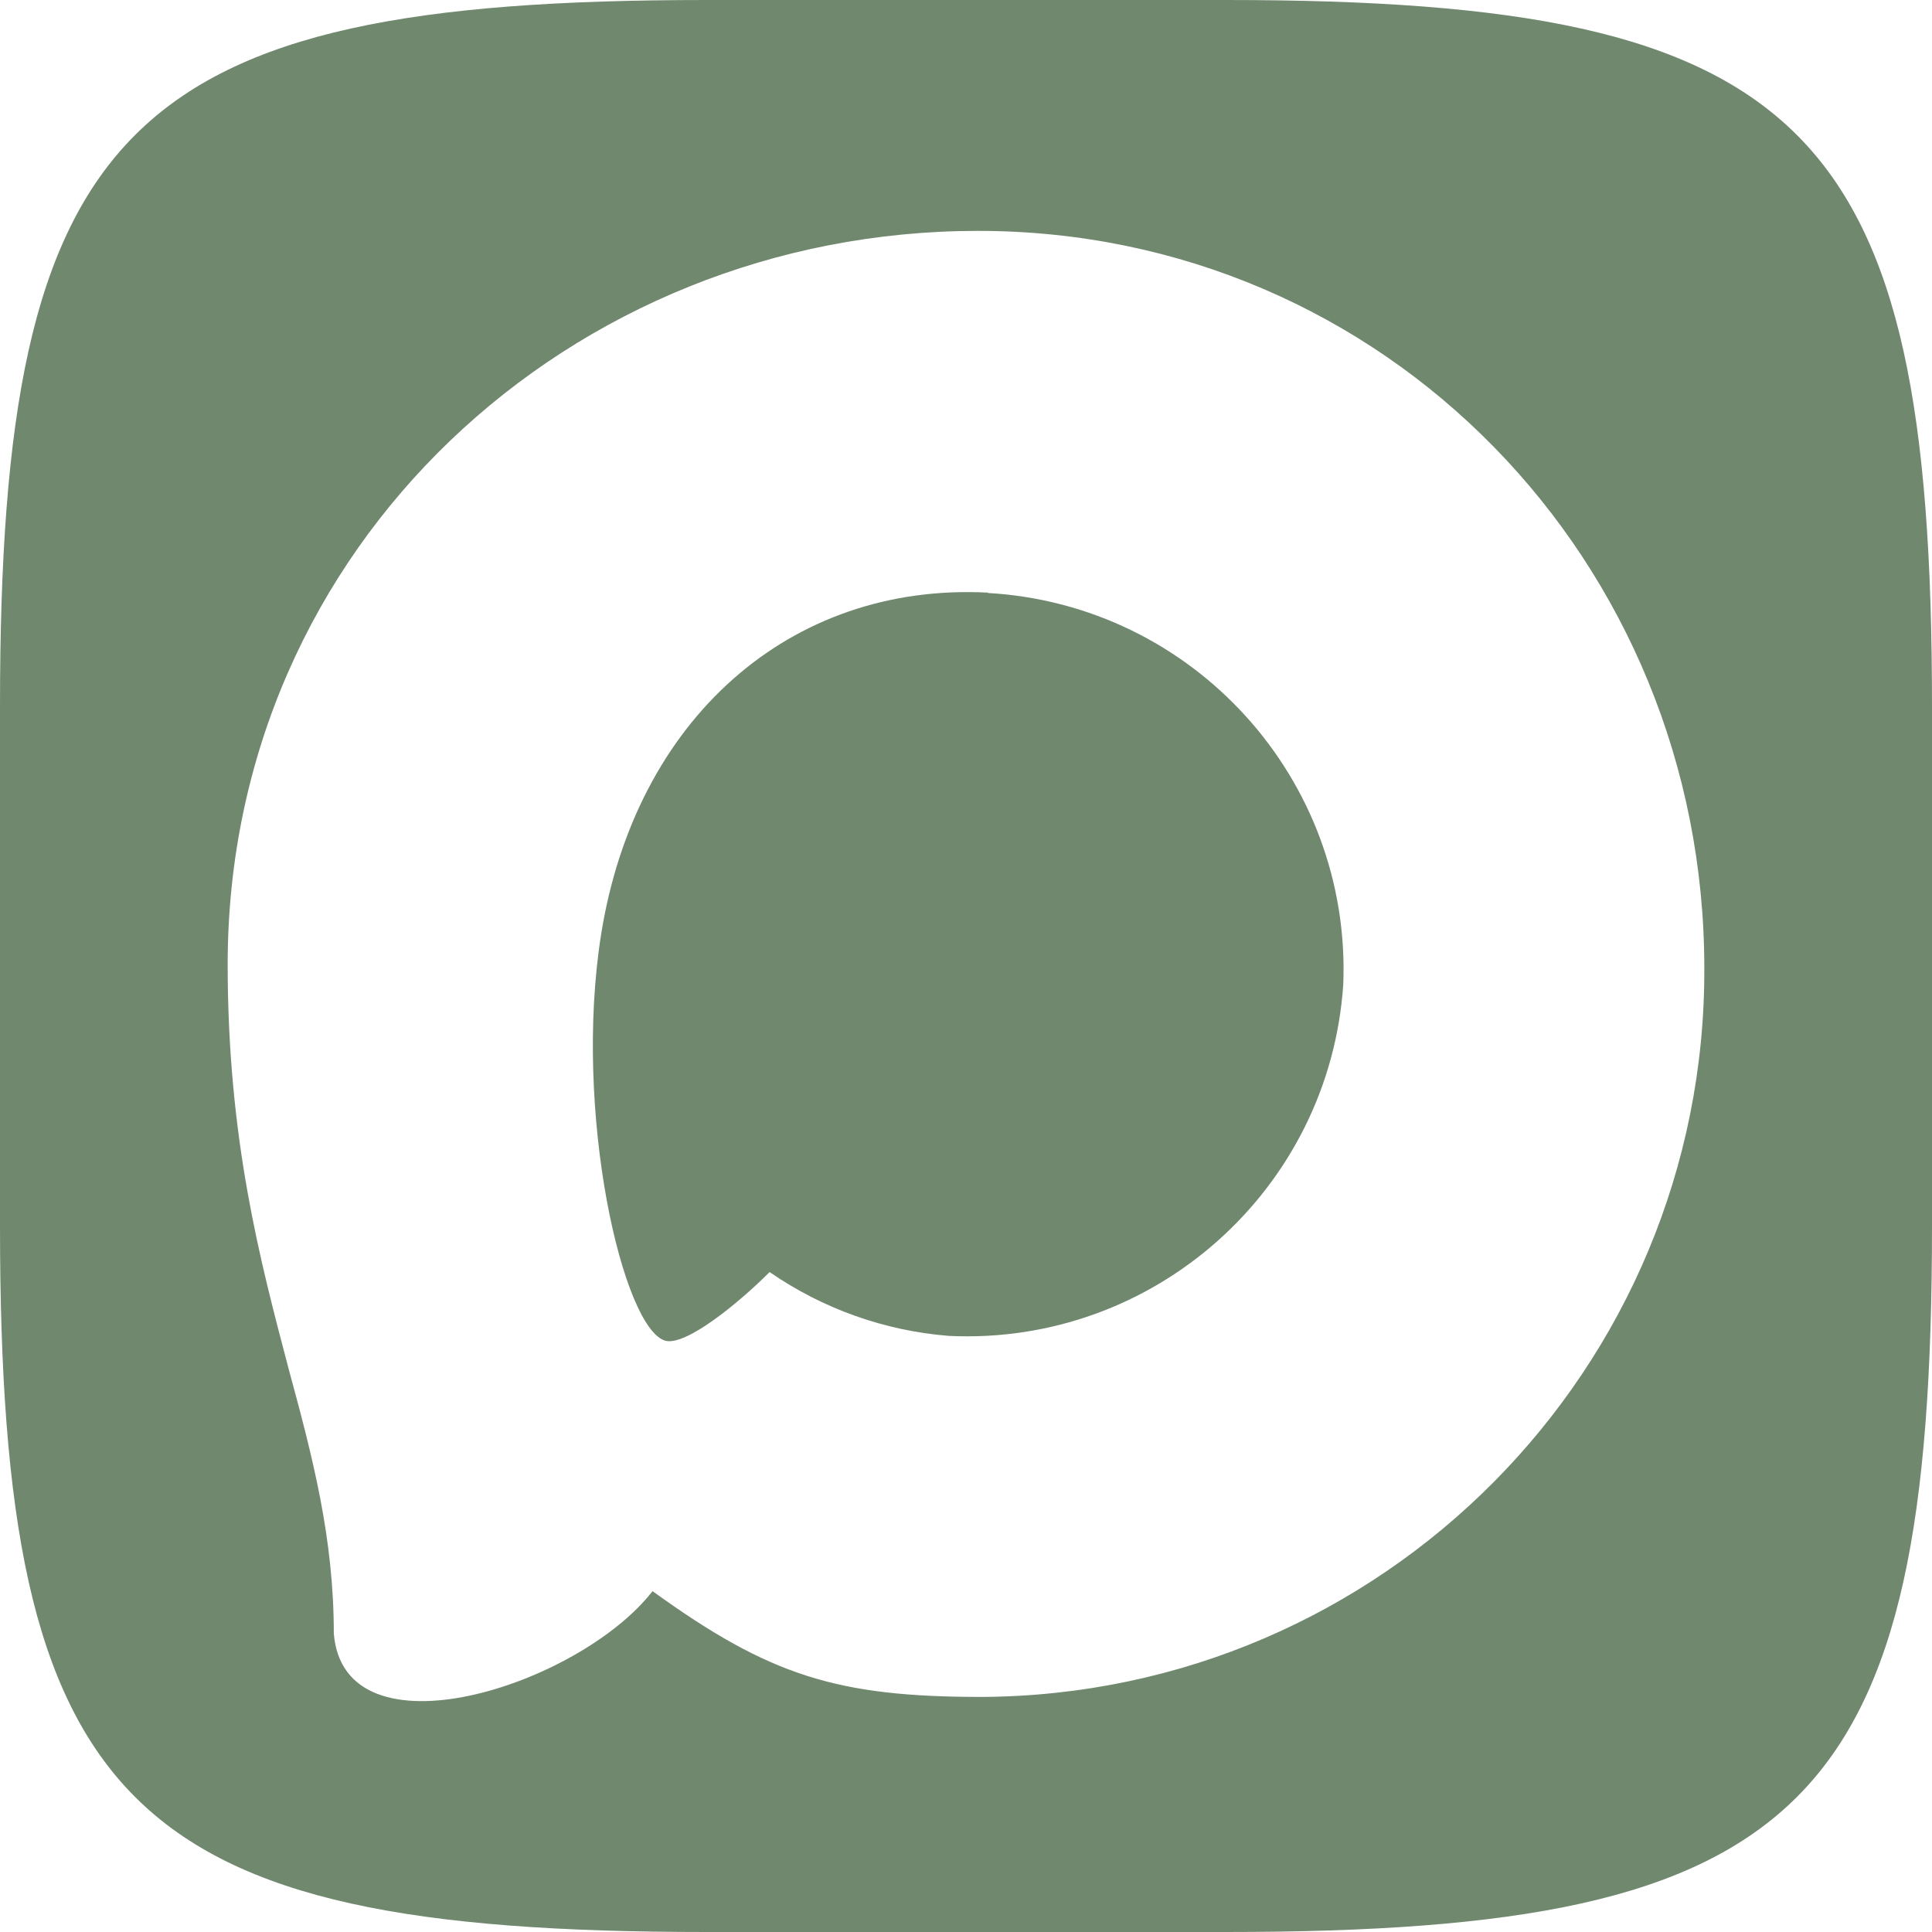
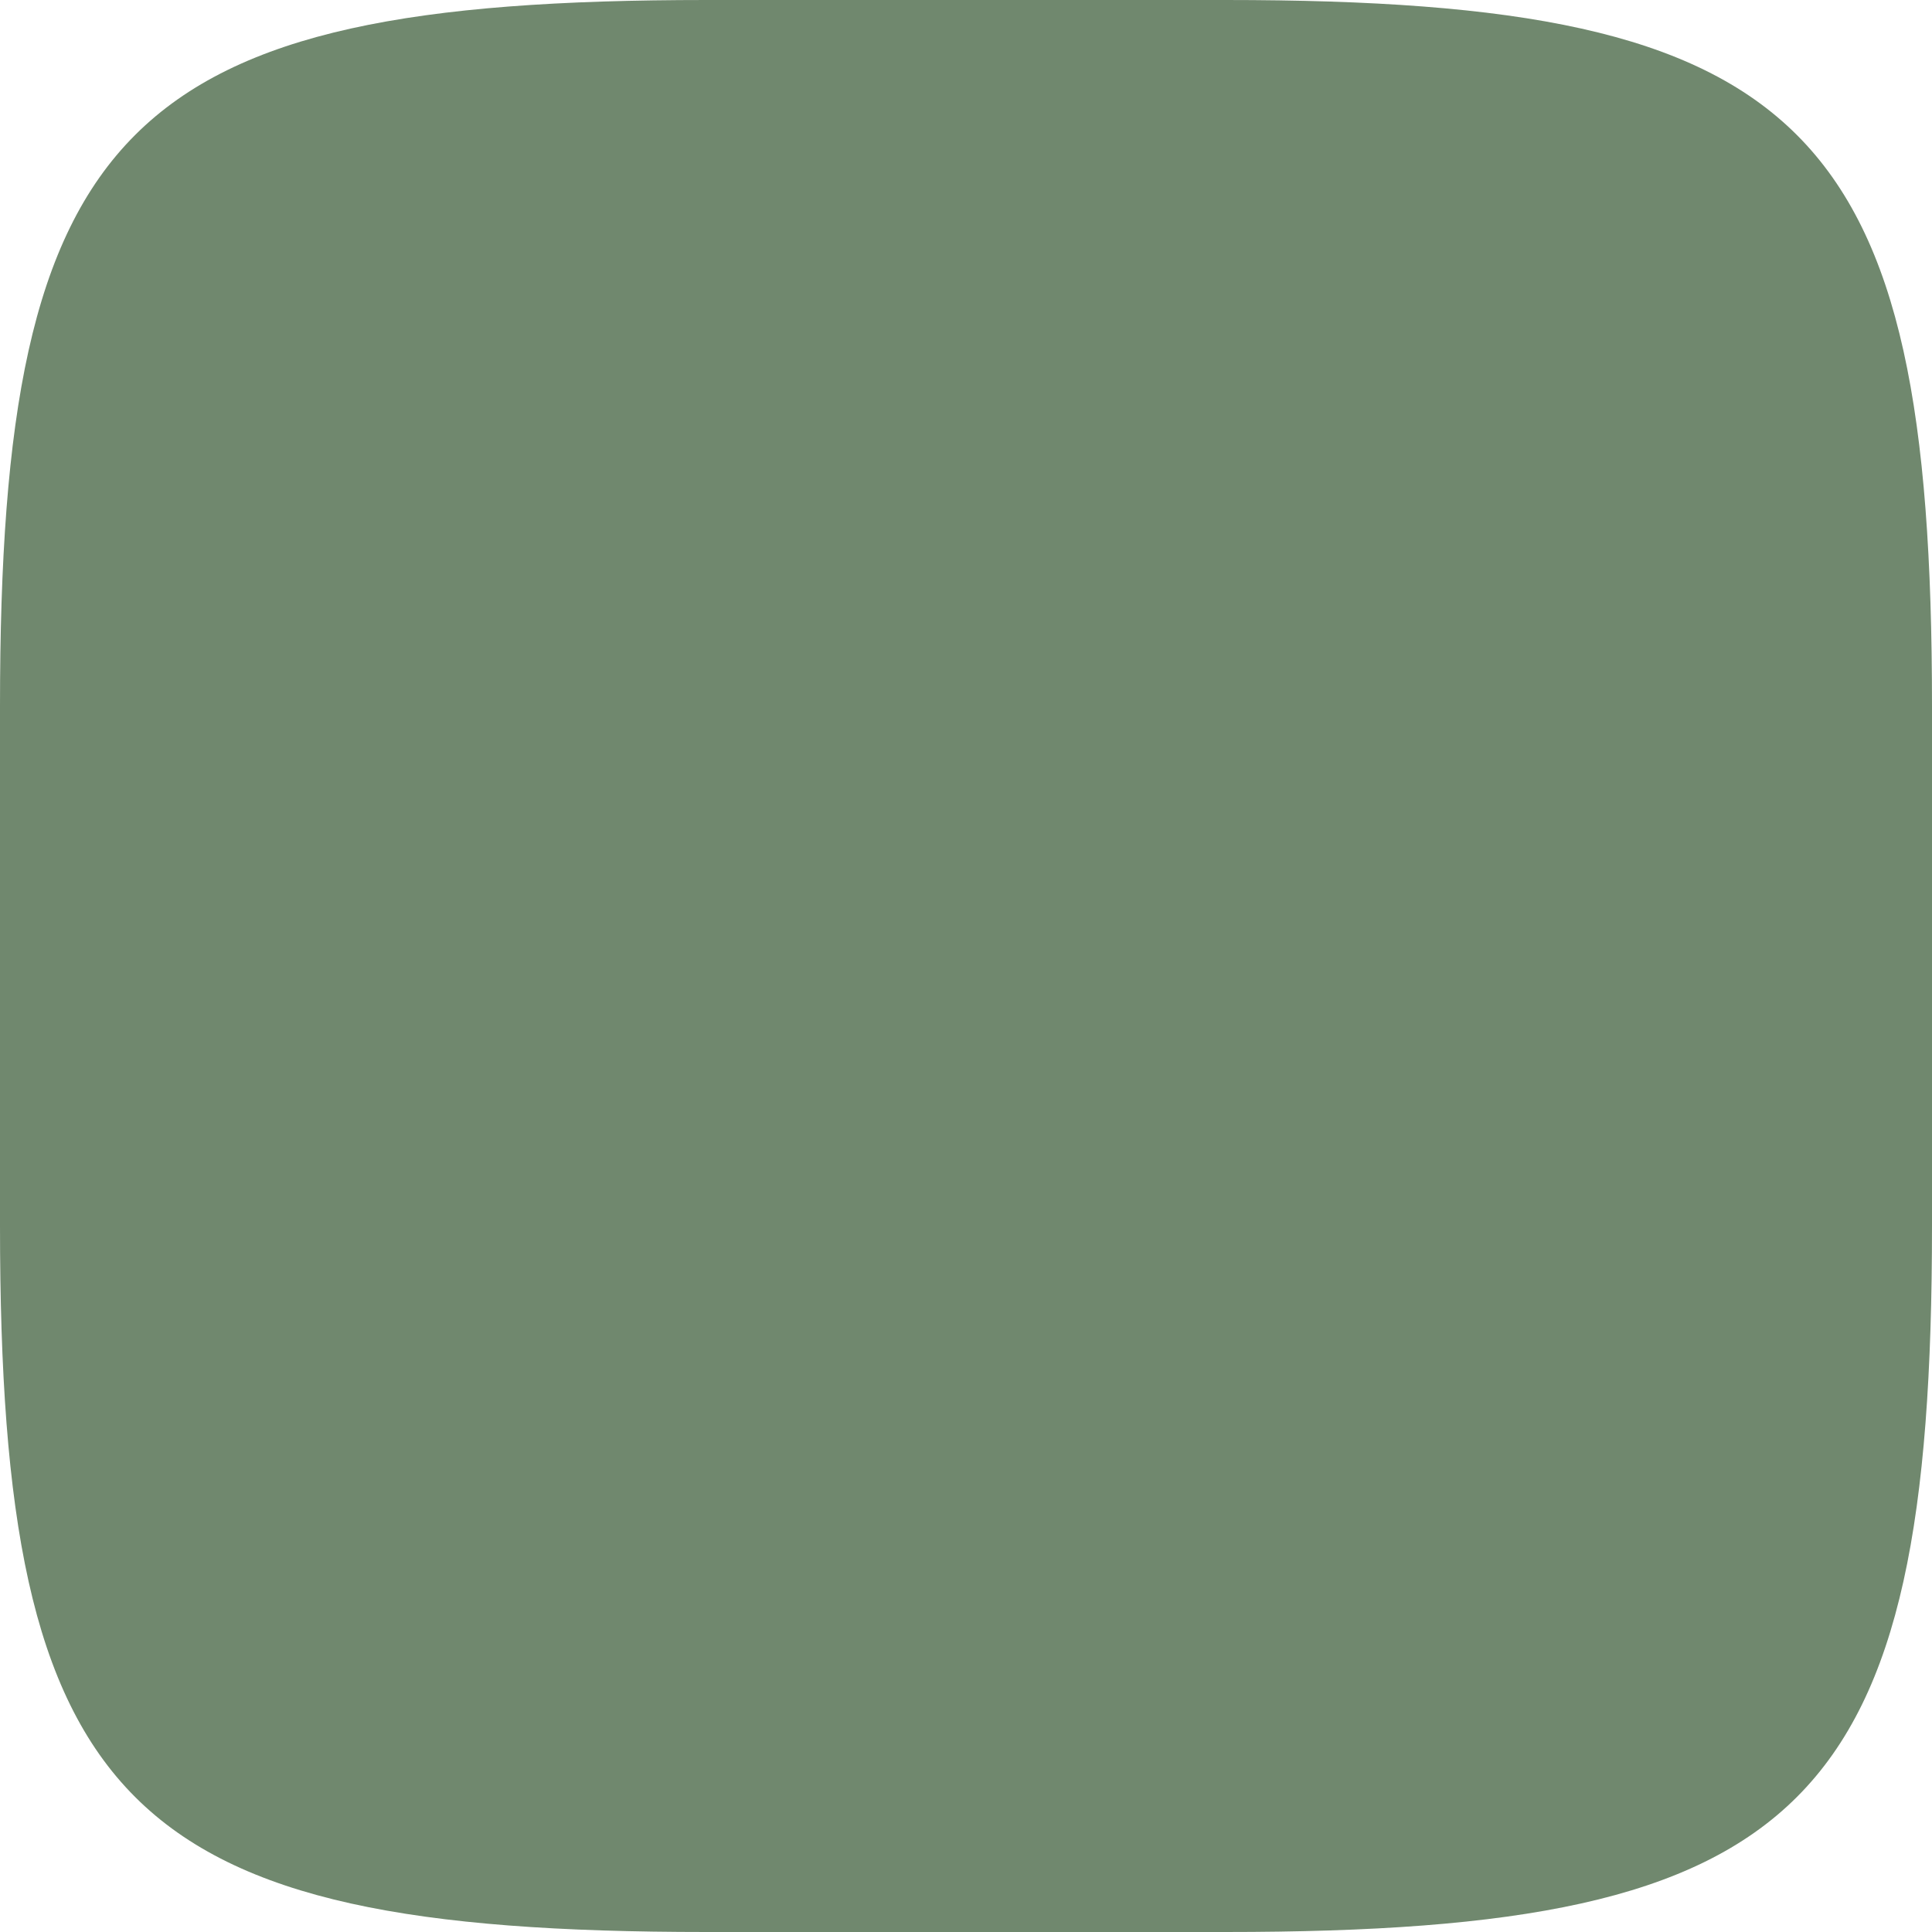
<svg xmlns="http://www.w3.org/2000/svg" xml:space="preserve" width="264.583mm" height="264.583mm" version="1.1" style="shape-rendering:geometricPrecision; text-rendering:geometricPrecision; image-rendering:optimizeQuality; fill-rule:evenodd; clip-rule:evenodd" viewBox="0 0 26458.28 26458.29">
  <defs>
    <style type="text/css"> .fil0 {fill:#70886E;fill-rule:nonzero} </style>
  </defs>
  <g id="Слой_x0020_1">
    <g id="_2465828949152">
-       <path class="fil0" d="M16785.12 0l-47.63 0 -2521.46 0 -4542.88 0c-7966.57,0 -9673.16,1709.2 -9673.16,9673.16l0 7111.98c0,7966.57 1709.2,9673.16 9673.16,9673.16l4542.88 0 2521.46 0 47.63 0c7966.57,0 9673.16,-1709.2 9673.16,-9673.16l0 -7111.98c0,-7966.57 -1709.2,-9673.16 -9673.16,-9673.16zm-3338.72 23239.06c-1984.55,0 -2906.83,-289.7 -4509.92,-1448.59 -1014,1303.7 -4225.03,2322.54 -4365.07,579.44 0,-1308.55 -289.7,-2414.29 -618.05,-3621.44 -391.1,-1487.2 -835.35,-3143.43 -835.35,-5543.22 0,-5731.53 4703.07,-10043.5 10275.25,-10043.5 5577.02,0 9946.9,4524.38 9946.9,10096.6 18.74,5486.03 -4407.79,9951.44 -9893.79,9980.7l0.03 0.01zm82.1 -15123.16c-2713.68,-140.04 -4828.58,1738.29 -5296.97,4683.73 -386.29,2438.43 299.36,5408.02 883.64,5562.52 280.05,67.6 985.04,-502.19 1424.44,-941.59 726.58,501.92 1572.64,803.4 2452.93,873.99 2811.79,135.27 5214.37,-2005.38 5403.21,-4814.11 109.92,-2814.65 -2055.03,-5198.66 -4867.22,-5359.73l0 -4.84 -0.03 0.03z" />
+       <path class="fil0" d="M16785.12 0l-47.63 0 -2521.46 0 -4542.88 0c-7966.57,0 -9673.16,1709.2 -9673.16,9673.16l0 7111.98c0,7966.57 1709.2,9673.16 9673.16,9673.16l4542.88 0 2521.46 0 47.63 0c7966.57,0 9673.16,-1709.2 9673.16,-9673.16l0 -7111.98c0,-7966.57 -1709.2,-9673.16 -9673.16,-9673.16zm-3338.72 23239.06l0.03 0.01zm82.1 -15123.16c-2713.68,-140.04 -4828.58,1738.29 -5296.97,4683.73 -386.29,2438.43 299.36,5408.02 883.64,5562.52 280.05,67.6 985.04,-502.19 1424.44,-941.59 726.58,501.92 1572.64,803.4 2452.93,873.99 2811.79,135.27 5214.37,-2005.38 5403.21,-4814.11 109.92,-2814.65 -2055.03,-5198.66 -4867.22,-5359.73l0 -4.84 -0.03 0.03z" />
    </g>
  </g>
</svg>